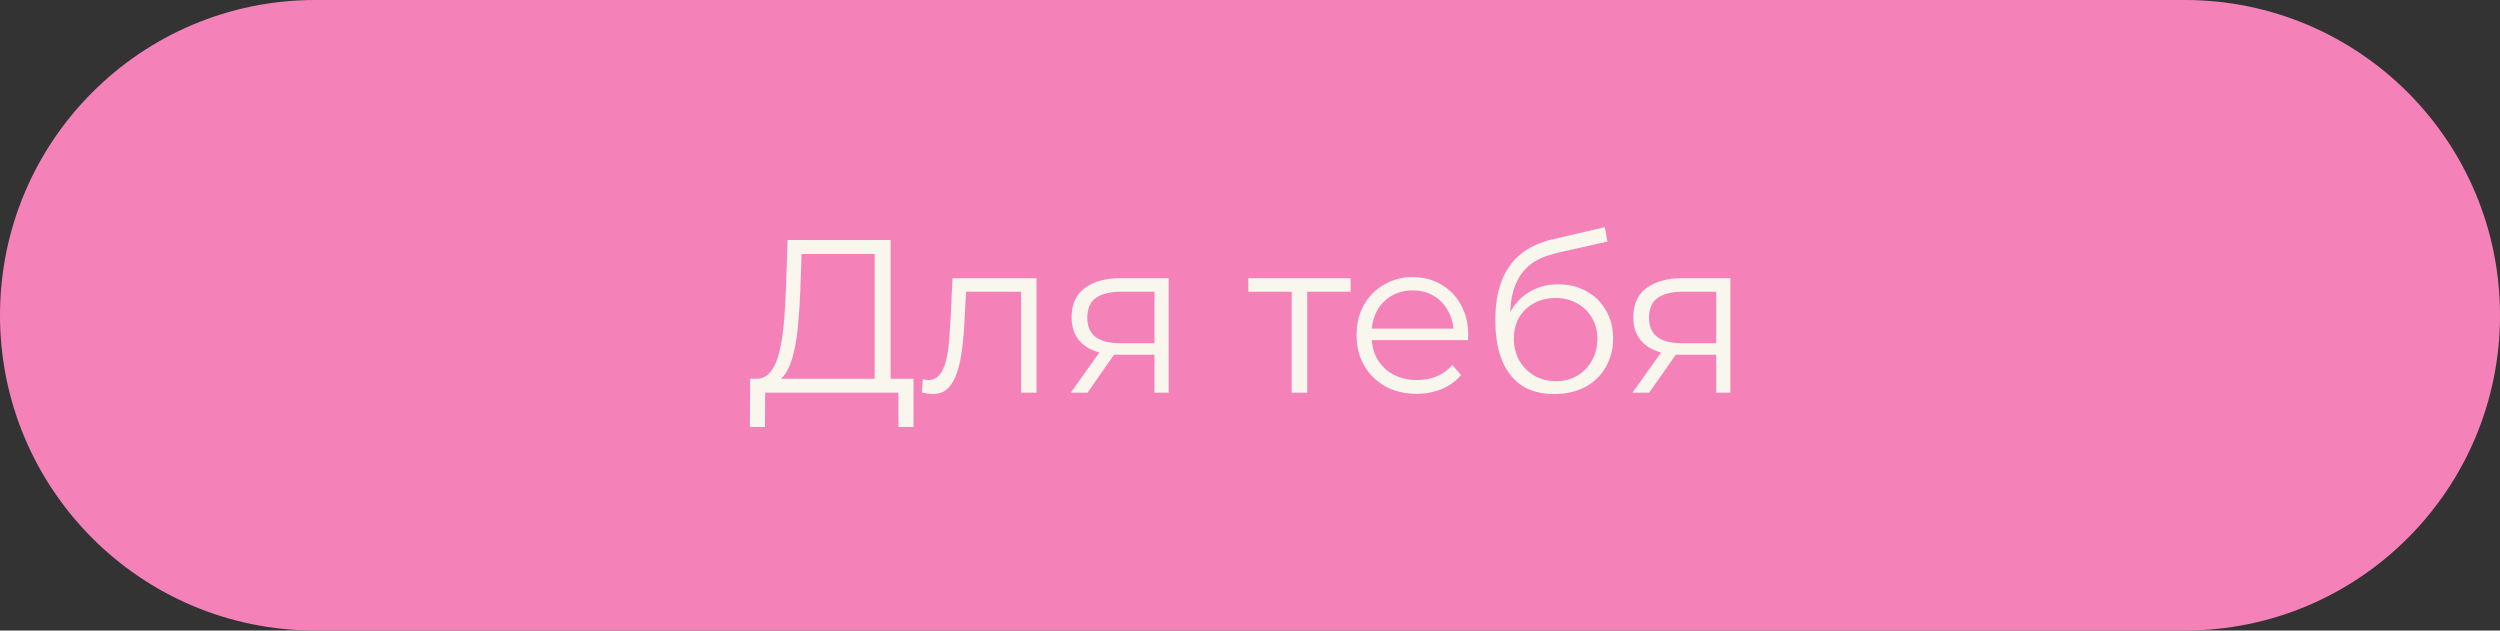
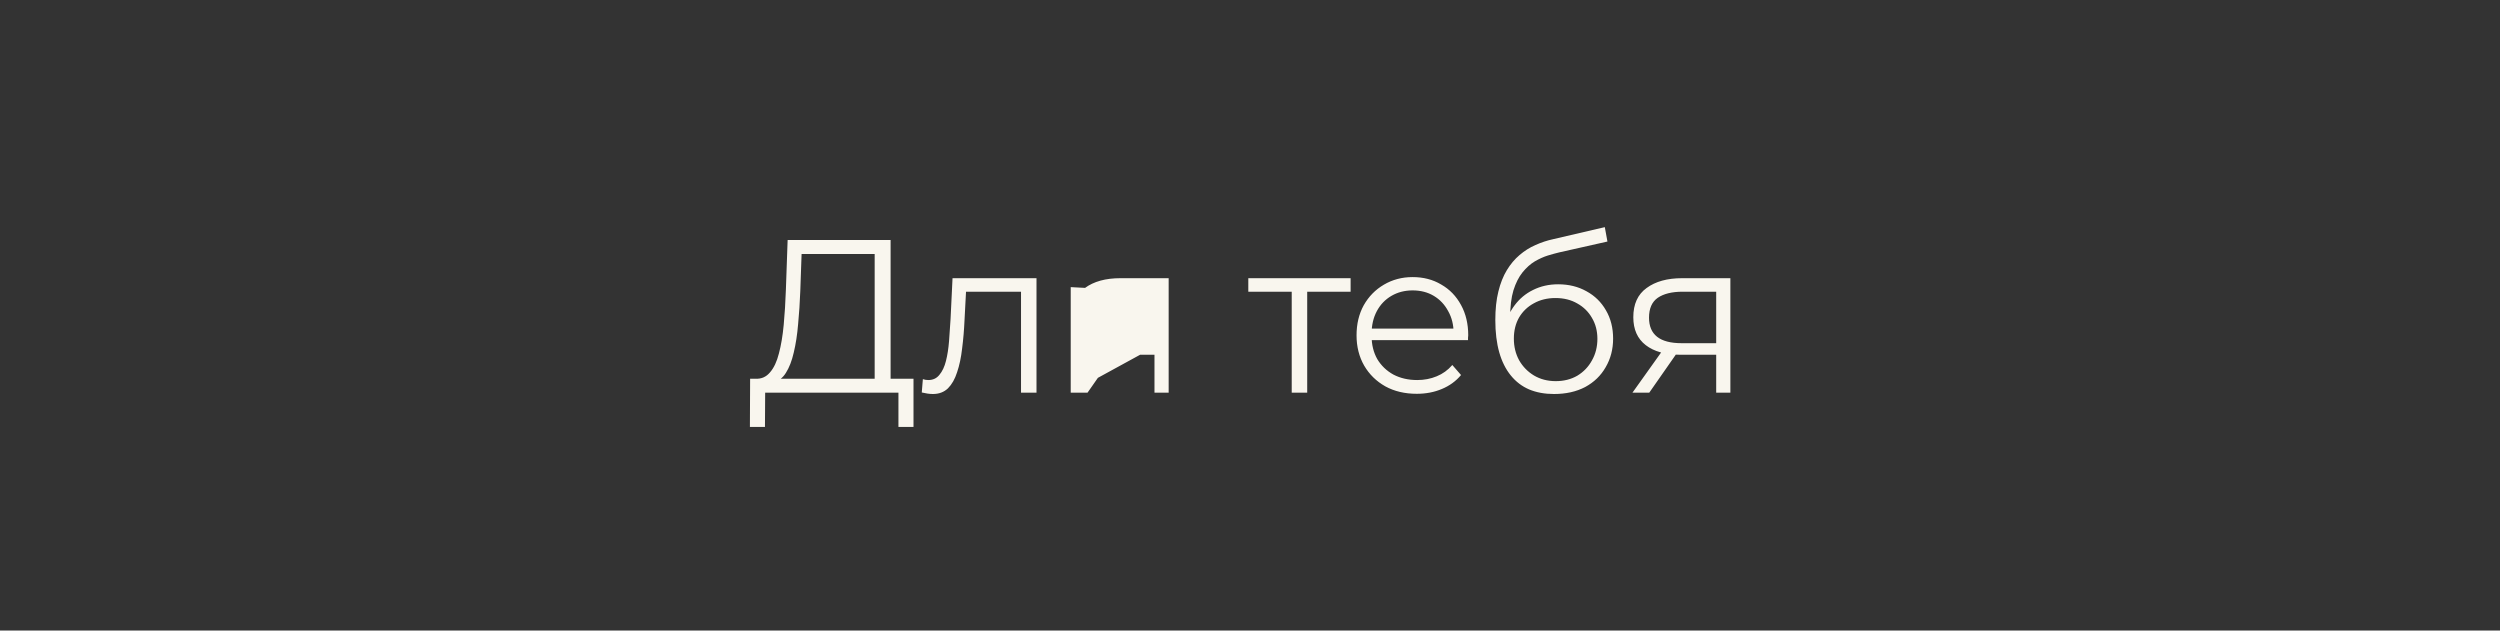
<svg xmlns="http://www.w3.org/2000/svg" width="226" height="57" viewBox="0 0 226 57" fill="none">
  <rect x="0" y="0" width="226" height="57" fill="#333333" stroke="none" />
-   <path d="M0 28.5C0 12.76 12.76 0 28.5 0H197.5C213.24 0 226 12.76 226 28.5C226 44.24 213.24 57 197.5 57H28.5C12.76 57 0 44.24 0 28.5Z" fill="#F482B9" />
-   <path d="M79.07 34.81V22.959H72.464L72.346 26.311C72.307 27.35 72.241 28.349 72.149 29.308C72.07 30.255 71.939 31.109 71.755 31.872C71.584 32.621 71.347 33.232 71.045 33.706C70.755 34.179 70.374 34.455 69.901 34.534L68.304 34.238C68.83 34.264 69.263 34.074 69.605 33.666C69.96 33.259 70.23 32.687 70.414 31.951C70.611 31.215 70.755 30.353 70.847 29.367C70.939 28.382 71.005 27.317 71.045 26.173L71.202 21.697H80.51V34.81H79.07ZM67.791 38.596L67.811 34.238H82.58V38.596H81.219V35.5H69.171L69.152 38.596H67.791ZM83.328 35.48L83.427 34.277C83.519 34.291 83.604 34.31 83.683 34.337C83.775 34.35 83.854 34.356 83.92 34.356C84.341 34.356 84.676 34.199 84.925 33.883C85.189 33.568 85.386 33.147 85.517 32.621C85.649 32.095 85.741 31.504 85.793 30.846C85.846 30.176 85.892 29.506 85.931 28.835L86.109 25.148H93.7V35.5H92.3V25.956L92.655 26.37H87.016L87.351 25.936L87.193 28.934C87.154 29.828 87.081 30.682 86.976 31.497C86.884 32.312 86.733 33.029 86.523 33.646C86.326 34.264 86.049 34.751 85.695 35.106C85.34 35.447 84.886 35.618 84.334 35.618C84.176 35.618 84.012 35.605 83.841 35.579C83.683 35.553 83.512 35.52 83.328 35.48ZM104.365 35.5V31.773L104.621 32.069H101.111C99.784 32.069 98.745 31.78 97.996 31.201C97.246 30.623 96.872 29.782 96.872 28.677C96.872 27.494 97.273 26.613 98.075 26.035C98.876 25.444 99.948 25.148 101.289 25.148H105.647V35.5H104.365ZM96.793 35.5L99.632 31.517H101.092L98.311 35.5H96.793ZM104.365 31.359V25.956L104.621 26.37H101.328C100.369 26.37 99.619 26.554 99.08 26.922C98.555 27.291 98.291 27.889 98.291 28.717C98.291 30.255 99.271 31.024 101.23 31.024H104.621L104.365 31.359ZM116.771 35.5V25.996L117.126 26.37H112.847V25.148H122.095V26.37H117.816L118.171 25.996V35.5H116.771ZM128.075 35.599C126.997 35.599 126.05 35.375 125.235 34.928C124.42 34.468 123.783 33.844 123.323 33.055C122.862 32.253 122.632 31.339 122.632 30.314C122.632 29.289 122.849 28.382 123.283 27.593C123.73 26.804 124.335 26.186 125.097 25.739C125.873 25.279 126.74 25.049 127.7 25.049C128.673 25.049 129.534 25.273 130.283 25.72C131.046 26.153 131.644 26.771 132.078 27.573C132.511 28.362 132.728 29.276 132.728 30.314C132.728 30.38 132.722 30.452 132.709 30.531C132.709 30.597 132.709 30.669 132.709 30.748H123.697V29.703H131.959L131.407 30.117C131.407 29.367 131.243 28.704 130.914 28.125C130.599 27.534 130.165 27.074 129.613 26.745C129.061 26.416 128.423 26.252 127.7 26.252C126.99 26.252 126.353 26.416 125.787 26.745C125.222 27.074 124.782 27.534 124.466 28.125C124.151 28.717 123.993 29.394 123.993 30.156V30.373C123.993 31.162 124.164 31.859 124.506 32.463C124.861 33.055 125.347 33.522 125.965 33.863C126.596 34.192 127.312 34.356 128.114 34.356C128.745 34.356 129.33 34.245 129.869 34.021C130.421 33.798 130.894 33.456 131.289 32.996L132.078 33.903C131.617 34.455 131.039 34.876 130.342 35.165C129.659 35.454 128.903 35.599 128.075 35.599ZM140.481 35.618C139.64 35.618 138.89 35.48 138.233 35.204C137.589 34.928 137.037 34.508 136.577 33.942C136.117 33.377 135.768 32.68 135.532 31.852C135.295 31.011 135.177 30.038 135.177 28.934C135.177 27.948 135.269 27.087 135.453 26.351C135.637 25.601 135.893 24.957 136.222 24.418C136.55 23.879 136.932 23.426 137.365 23.058C137.812 22.676 138.292 22.374 138.805 22.151C139.331 21.914 139.87 21.736 140.422 21.618L145.075 20.534L145.312 21.835L140.934 22.821C140.658 22.887 140.323 22.979 139.929 23.097C139.548 23.215 139.153 23.393 138.746 23.629C138.351 23.866 137.983 24.195 137.641 24.615C137.3 25.036 137.024 25.581 136.813 26.252C136.616 26.909 136.518 27.731 136.518 28.717C136.518 28.927 136.524 29.098 136.537 29.23C136.55 29.348 136.564 29.479 136.577 29.624C136.603 29.755 136.623 29.953 136.636 30.215L136.025 29.703C136.169 28.901 136.465 28.204 136.912 27.613C137.359 27.008 137.918 26.541 138.588 26.212C139.272 25.871 140.027 25.7 140.856 25.7C141.815 25.7 142.67 25.91 143.419 26.331C144.168 26.738 144.753 27.31 145.174 28.046C145.608 28.782 145.825 29.637 145.825 30.61C145.825 31.569 145.601 32.431 145.154 33.193C144.72 33.955 144.103 34.553 143.301 34.987C142.499 35.408 141.559 35.618 140.481 35.618ZM140.639 34.455C141.375 34.455 142.026 34.291 142.591 33.962C143.156 33.62 143.597 33.16 143.912 32.582C144.241 32.003 144.405 31.352 144.405 30.63C144.405 29.92 144.241 29.289 143.912 28.736C143.597 28.184 143.156 27.751 142.591 27.435C142.026 27.106 141.368 26.942 140.619 26.942C139.883 26.942 139.232 27.1 138.667 27.415C138.102 27.718 137.655 28.145 137.326 28.697C137.01 29.249 136.853 29.887 136.853 30.61C136.853 31.333 137.01 31.983 137.326 32.562C137.655 33.14 138.102 33.6 138.667 33.942C139.245 34.284 139.903 34.455 140.639 34.455ZM155.144 35.5V31.773L155.401 32.069H151.891C150.563 32.069 149.524 31.78 148.775 31.201C148.026 30.623 147.651 29.782 147.651 28.677C147.651 27.494 148.052 26.613 148.854 26.035C149.656 25.444 150.727 25.148 152.068 25.148H156.426V35.5H155.144ZM147.572 35.5L150.412 31.517H151.871L149.091 35.5H147.572ZM155.144 31.359V25.956L155.401 26.37H152.108C151.148 26.37 150.399 26.554 149.86 26.922C149.334 27.291 149.071 27.889 149.071 28.717C149.071 30.255 150.05 31.024 152.009 31.024H155.401L155.144 31.359Z" fill="#F9F6EE" />
+   <path d="M79.07 34.81V22.959H72.464L72.346 26.311C72.307 27.35 72.241 28.349 72.149 29.308C72.07 30.255 71.939 31.109 71.755 31.872C71.584 32.621 71.347 33.232 71.045 33.706C70.755 34.179 70.374 34.455 69.901 34.534L68.304 34.238C68.83 34.264 69.263 34.074 69.605 33.666C69.96 33.259 70.23 32.687 70.414 31.951C70.611 31.215 70.755 30.353 70.847 29.367C70.939 28.382 71.005 27.317 71.045 26.173L71.202 21.697H80.51V34.81H79.07ZM67.791 38.596L67.811 34.238H82.58V38.596H81.219V35.5H69.171L69.152 38.596H67.791ZM83.328 35.48L83.427 34.277C83.519 34.291 83.604 34.31 83.683 34.337C83.775 34.35 83.854 34.356 83.92 34.356C84.341 34.356 84.676 34.199 84.925 33.883C85.189 33.568 85.386 33.147 85.517 32.621C85.649 32.095 85.741 31.504 85.793 30.846C85.846 30.176 85.892 29.506 85.931 28.835L86.109 25.148H93.7V35.5H92.3V25.956L92.655 26.37H87.016L87.351 25.936L87.193 28.934C87.154 29.828 87.081 30.682 86.976 31.497C86.884 32.312 86.733 33.029 86.523 33.646C86.326 34.264 86.049 34.751 85.695 35.106C85.34 35.447 84.886 35.618 84.334 35.618C84.176 35.618 84.012 35.605 83.841 35.579C83.683 35.553 83.512 35.52 83.328 35.48ZM104.365 35.5V31.773L104.621 32.069H101.111C99.784 32.069 98.745 31.78 97.996 31.201C97.246 30.623 96.872 29.782 96.872 28.677C96.872 27.494 97.273 26.613 98.075 26.035C98.876 25.444 99.948 25.148 101.289 25.148H105.647V35.5H104.365ZM96.793 35.5L99.632 31.517H101.092L98.311 35.5H96.793ZV25.956L104.621 26.37H101.328C100.369 26.37 99.619 26.554 99.08 26.922C98.555 27.291 98.291 27.889 98.291 28.717C98.291 30.255 99.271 31.024 101.23 31.024H104.621L104.365 31.359ZM116.771 35.5V25.996L117.126 26.37H112.847V25.148H122.095V26.37H117.816L118.171 25.996V35.5H116.771ZM128.075 35.599C126.997 35.599 126.05 35.375 125.235 34.928C124.42 34.468 123.783 33.844 123.323 33.055C122.862 32.253 122.632 31.339 122.632 30.314C122.632 29.289 122.849 28.382 123.283 27.593C123.73 26.804 124.335 26.186 125.097 25.739C125.873 25.279 126.74 25.049 127.7 25.049C128.673 25.049 129.534 25.273 130.283 25.72C131.046 26.153 131.644 26.771 132.078 27.573C132.511 28.362 132.728 29.276 132.728 30.314C132.728 30.38 132.722 30.452 132.709 30.531C132.709 30.597 132.709 30.669 132.709 30.748H123.697V29.703H131.959L131.407 30.117C131.407 29.367 131.243 28.704 130.914 28.125C130.599 27.534 130.165 27.074 129.613 26.745C129.061 26.416 128.423 26.252 127.7 26.252C126.99 26.252 126.353 26.416 125.787 26.745C125.222 27.074 124.782 27.534 124.466 28.125C124.151 28.717 123.993 29.394 123.993 30.156V30.373C123.993 31.162 124.164 31.859 124.506 32.463C124.861 33.055 125.347 33.522 125.965 33.863C126.596 34.192 127.312 34.356 128.114 34.356C128.745 34.356 129.33 34.245 129.869 34.021C130.421 33.798 130.894 33.456 131.289 32.996L132.078 33.903C131.617 34.455 131.039 34.876 130.342 35.165C129.659 35.454 128.903 35.599 128.075 35.599ZM140.481 35.618C139.64 35.618 138.89 35.48 138.233 35.204C137.589 34.928 137.037 34.508 136.577 33.942C136.117 33.377 135.768 32.68 135.532 31.852C135.295 31.011 135.177 30.038 135.177 28.934C135.177 27.948 135.269 27.087 135.453 26.351C135.637 25.601 135.893 24.957 136.222 24.418C136.55 23.879 136.932 23.426 137.365 23.058C137.812 22.676 138.292 22.374 138.805 22.151C139.331 21.914 139.87 21.736 140.422 21.618L145.075 20.534L145.312 21.835L140.934 22.821C140.658 22.887 140.323 22.979 139.929 23.097C139.548 23.215 139.153 23.393 138.746 23.629C138.351 23.866 137.983 24.195 137.641 24.615C137.3 25.036 137.024 25.581 136.813 26.252C136.616 26.909 136.518 27.731 136.518 28.717C136.518 28.927 136.524 29.098 136.537 29.23C136.55 29.348 136.564 29.479 136.577 29.624C136.603 29.755 136.623 29.953 136.636 30.215L136.025 29.703C136.169 28.901 136.465 28.204 136.912 27.613C137.359 27.008 137.918 26.541 138.588 26.212C139.272 25.871 140.027 25.7 140.856 25.7C141.815 25.7 142.67 25.91 143.419 26.331C144.168 26.738 144.753 27.31 145.174 28.046C145.608 28.782 145.825 29.637 145.825 30.61C145.825 31.569 145.601 32.431 145.154 33.193C144.72 33.955 144.103 34.553 143.301 34.987C142.499 35.408 141.559 35.618 140.481 35.618ZM140.639 34.455C141.375 34.455 142.026 34.291 142.591 33.962C143.156 33.62 143.597 33.16 143.912 32.582C144.241 32.003 144.405 31.352 144.405 30.63C144.405 29.92 144.241 29.289 143.912 28.736C143.597 28.184 143.156 27.751 142.591 27.435C142.026 27.106 141.368 26.942 140.619 26.942C139.883 26.942 139.232 27.1 138.667 27.415C138.102 27.718 137.655 28.145 137.326 28.697C137.01 29.249 136.853 29.887 136.853 30.61C136.853 31.333 137.01 31.983 137.326 32.562C137.655 33.14 138.102 33.6 138.667 33.942C139.245 34.284 139.903 34.455 140.639 34.455ZM155.144 35.5V31.773L155.401 32.069H151.891C150.563 32.069 149.524 31.78 148.775 31.201C148.026 30.623 147.651 29.782 147.651 28.677C147.651 27.494 148.052 26.613 148.854 26.035C149.656 25.444 150.727 25.148 152.068 25.148H156.426V35.5H155.144ZM147.572 35.5L150.412 31.517H151.871L149.091 35.5H147.572ZM155.144 31.359V25.956L155.401 26.37H152.108C151.148 26.37 150.399 26.554 149.86 26.922C149.334 27.291 149.071 27.889 149.071 28.717C149.071 30.255 150.05 31.024 152.009 31.024H155.401L155.144 31.359Z" fill="#F9F6EE" />
</svg>